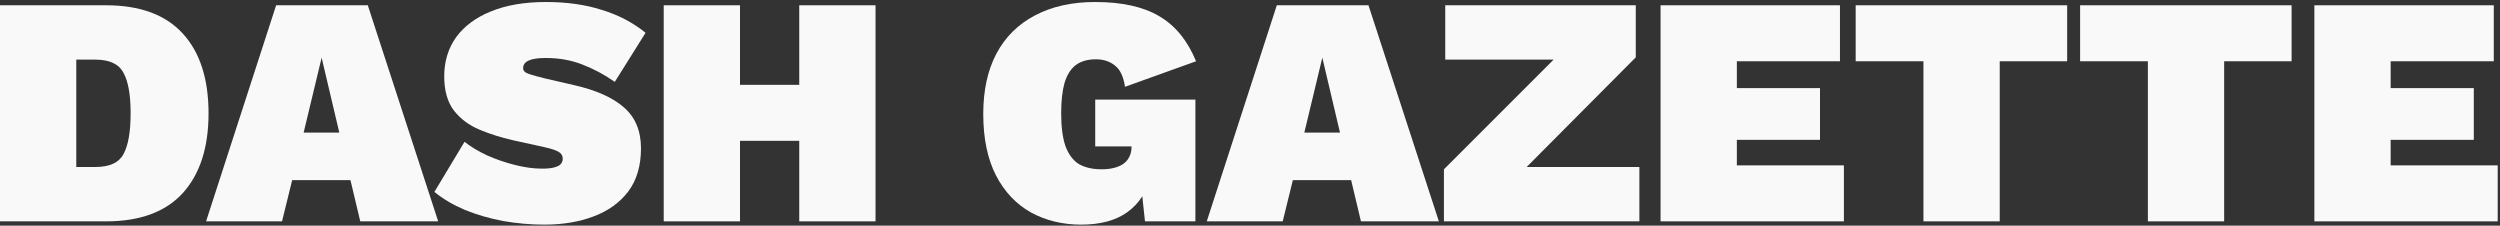
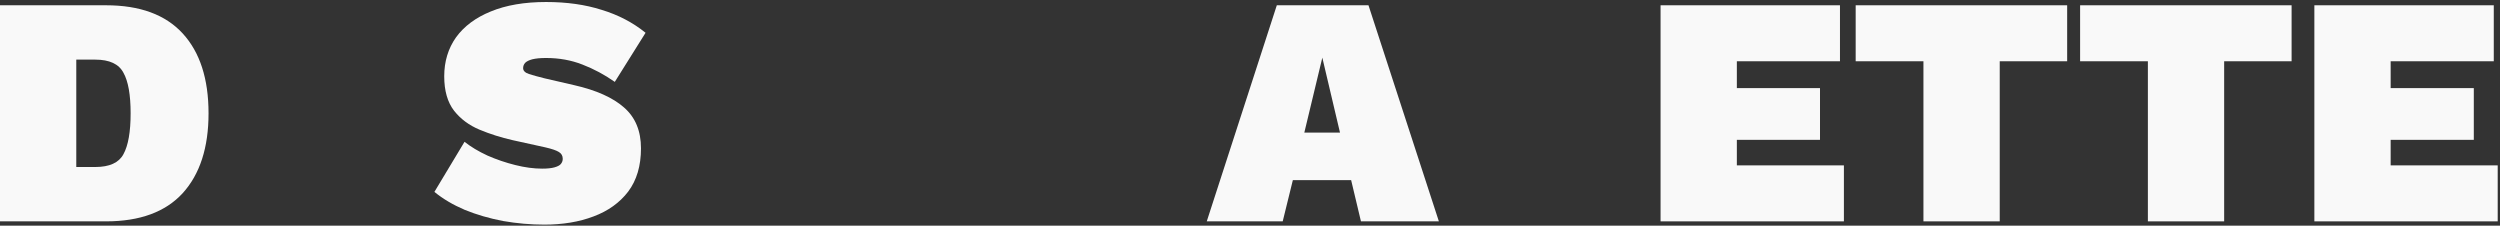
<svg xmlns="http://www.w3.org/2000/svg" width="576" height="52" viewBox="0 0 576 52" fill="none">
  <rect x="0" y="0" width="576" height="52" fill="#333333" stroke="none" />
  <path d="M24.439 1.217C32.233 1.217 38.117 3.379 42.089 7.704C46.062 12.029 48.048 18.163 48.048 26.109C48.048 34.004 46.062 40.138 42.089 44.513C38.117 48.838 32.233 51 24.439 51H0V1.217H24.439ZM21.95 38.479C25.218 38.479 27.381 37.498 28.437 35.537C29.543 33.526 30.096 30.383 30.096 26.109C30.096 21.834 29.543 18.717 28.437 16.756C27.381 14.744 25.218 13.738 21.95 13.738H17.575V38.479H21.95Z" fill="#F9F9F9" />
-   <path d="M100.958 51H83.006L80.743 41.496H67.317L64.978 51H47.479L63.62 1.217H84.74L100.958 51ZM69.957 30.559H78.178L74.105 13.286L69.957 30.559Z" fill="#F9F9F9" />
  <path d="M125.808 0.463C130.585 0.463 134.859 1.066 138.631 2.273C142.452 3.43 145.822 5.19 148.738 7.553L141.648 18.867C139.284 17.208 136.795 15.876 134.18 14.87C131.616 13.864 128.825 13.361 125.808 13.361C124.5 13.361 123.444 13.462 122.64 13.663C121.886 13.864 121.332 14.141 120.98 14.493C120.679 14.845 120.528 15.247 120.528 15.7C120.528 16.303 120.98 16.756 121.886 17.057C122.841 17.359 124.023 17.686 125.431 18.038L132.295 19.622C137.374 20.778 141.195 22.488 143.76 24.751C146.375 27.014 147.682 30.157 147.682 34.179C147.682 38.202 146.702 41.521 144.74 44.136C142.779 46.701 140.114 48.611 136.745 49.869C133.426 51.126 129.655 51.754 125.431 51.754C122.263 51.754 119.095 51.478 115.927 50.925C112.759 50.321 109.817 49.466 107.102 48.36C104.386 47.203 102.048 45.821 100.087 44.212L107.026 32.671C108.484 33.828 110.244 34.883 112.306 35.839C114.368 36.744 116.505 37.473 118.718 38.026C120.93 38.58 122.992 38.856 124.903 38.856C126.11 38.856 127.065 38.755 127.769 38.554C128.473 38.353 128.951 38.102 129.202 37.8C129.504 37.448 129.655 37.046 129.655 36.593C129.655 35.889 129.353 35.361 128.75 35.009C128.196 34.657 127.166 34.305 125.657 33.953L118.114 32.294C115.449 31.69 112.91 30.886 110.496 29.88C108.082 28.874 106.121 27.416 104.612 25.505C103.104 23.544 102.35 20.904 102.35 17.585C102.35 14.166 103.255 11.174 105.065 8.609C106.926 6.045 109.591 4.058 113.06 2.65C116.58 1.192 120.83 0.463 125.808 0.463Z" fill="#F9F9F9" />
-   <path d="M201.722 1.217V51H184.147V1.217H201.722ZM170.495 1.217V51H152.92V1.217H170.495ZM193.877 19.546V32.445H161.368V19.546H193.877Z" fill="#F9F9F9" />
-   <path d="M249.096 51.754C244.822 51.754 240.975 50.824 237.556 48.964C234.136 47.053 231.446 44.212 229.485 40.44C227.524 36.618 226.543 31.892 226.543 26.259C226.543 20.829 227.549 16.202 229.56 12.381C231.622 8.509 234.589 5.567 238.461 3.555C242.333 1.494 246.959 0.463 252.34 0.463C258.475 0.463 263.378 1.544 267.048 3.706C270.77 5.869 273.611 9.338 275.572 14.116L259.204 19.999C258.852 17.636 258.072 16.001 256.866 15.096C255.709 14.141 254.251 13.663 252.491 13.663C250.58 13.663 249.021 14.116 247.814 15.021C246.658 15.926 245.803 17.309 245.25 19.169C244.747 20.98 244.495 23.293 244.495 26.109C244.495 29.226 244.822 31.741 245.476 33.651C246.18 35.562 247.211 36.945 248.568 37.8C249.976 38.605 251.736 39.007 253.848 39.007C254.854 39.007 255.759 38.906 256.564 38.705C257.419 38.504 258.148 38.202 258.751 37.8C259.405 37.347 259.883 36.794 260.184 36.141C260.536 35.487 260.712 34.708 260.712 33.802V33.727H252.34V22.941H275.421V51H263.805L262.372 37.649L265.087 40.591C264.232 44.161 262.447 46.927 259.732 48.888C257.067 50.799 253.522 51.754 249.096 51.754Z" fill="#F9F9F9" />
  <path d="M331.516 51H313.564L311.301 41.496H297.875L295.536 51H278.037L294.178 1.217H315.298L331.516 51ZM300.514 30.559H308.736L304.663 13.286L300.514 30.559Z" fill="#F9F9F9" />
-   <path d="M345.957 44.287L342.864 38.479H377.712V51H332.681V39.007L363.758 7.93L366.775 13.738H332.983V1.217H376.882V13.21L345.957 44.287Z" fill="#F9F9F9" />
  <path d="M382.594 51V1.217H423.929V14.116H400.169V20.301H419.327V32.218H400.169V38.102H424.834V51H382.594Z" fill="#F9F9F9" />
  <path d="M476.274 1.217V14.116H460.736V51H443.161V14.116H427.547V1.217H476.274Z" fill="#F9F9F9" />
  <path d="M527.984 1.217V14.116H512.446V51H494.871V14.116H479.257V1.217H527.984Z" fill="#F9F9F9" />
  <path d="M533.23 51V1.217H574.565V14.116H550.805V20.301H569.964V32.218H550.805V38.102H575.47V51H533.23Z" fill="#F9F9F9" />
</svg>